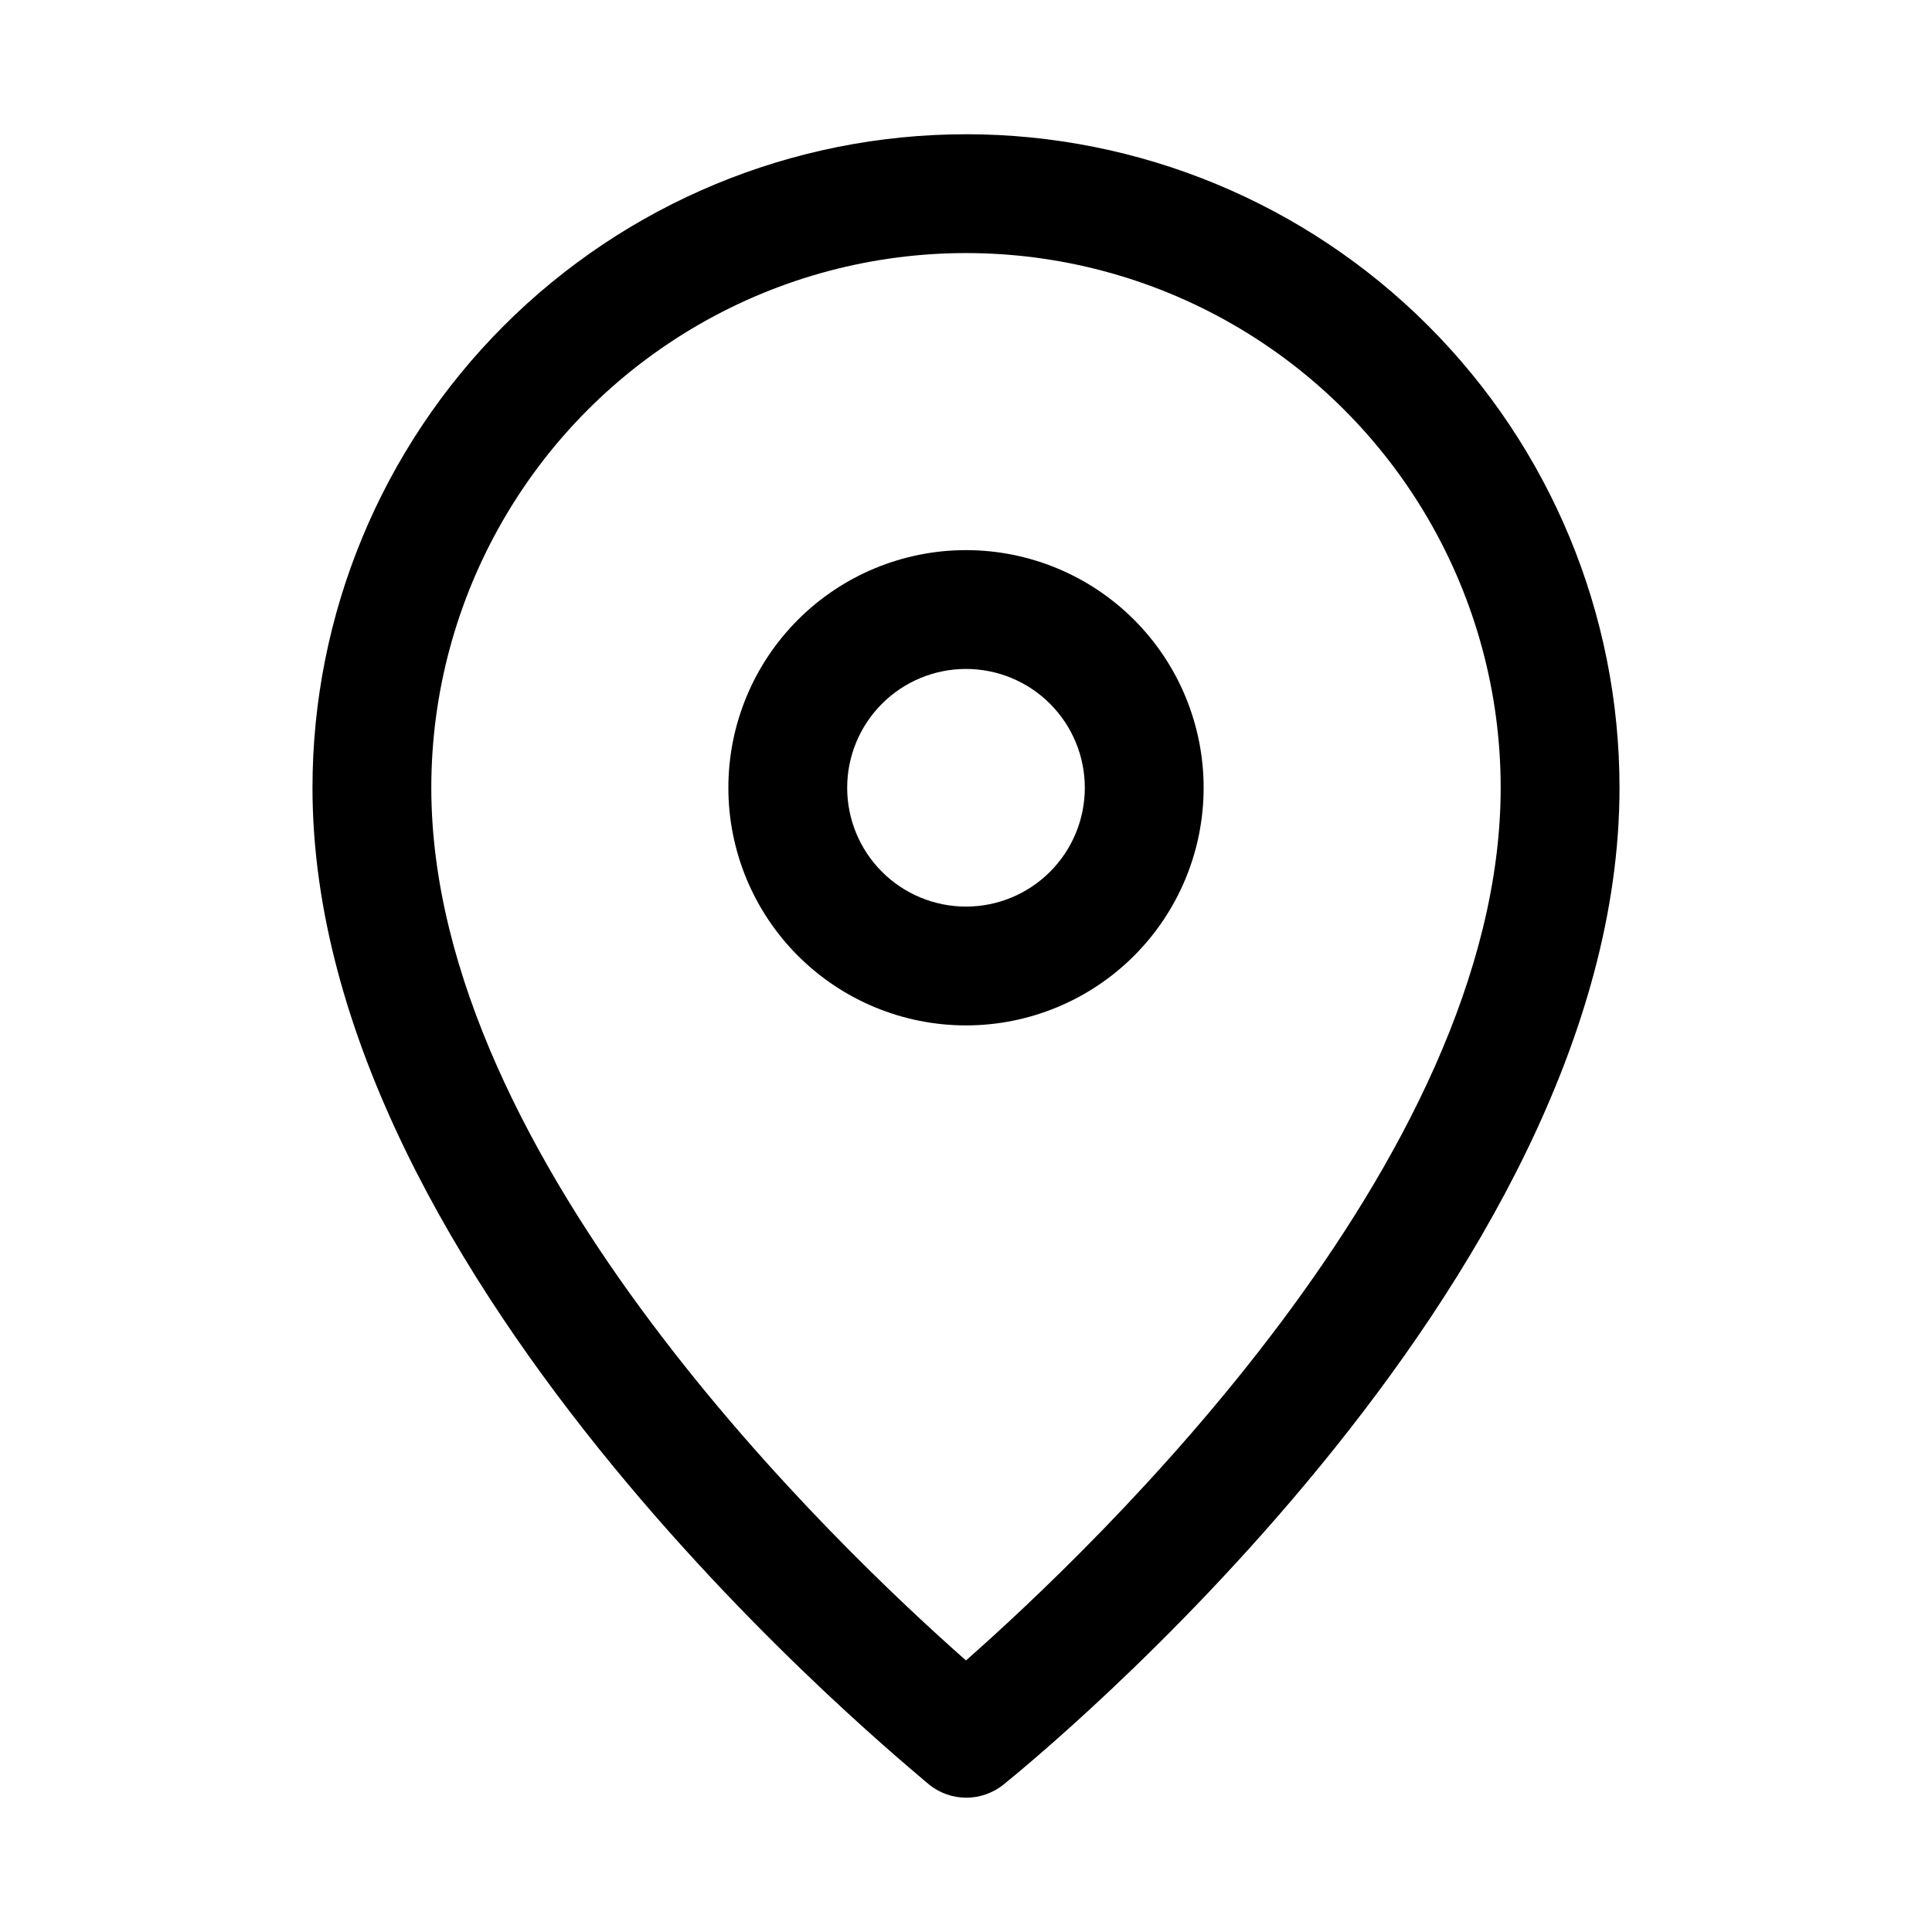
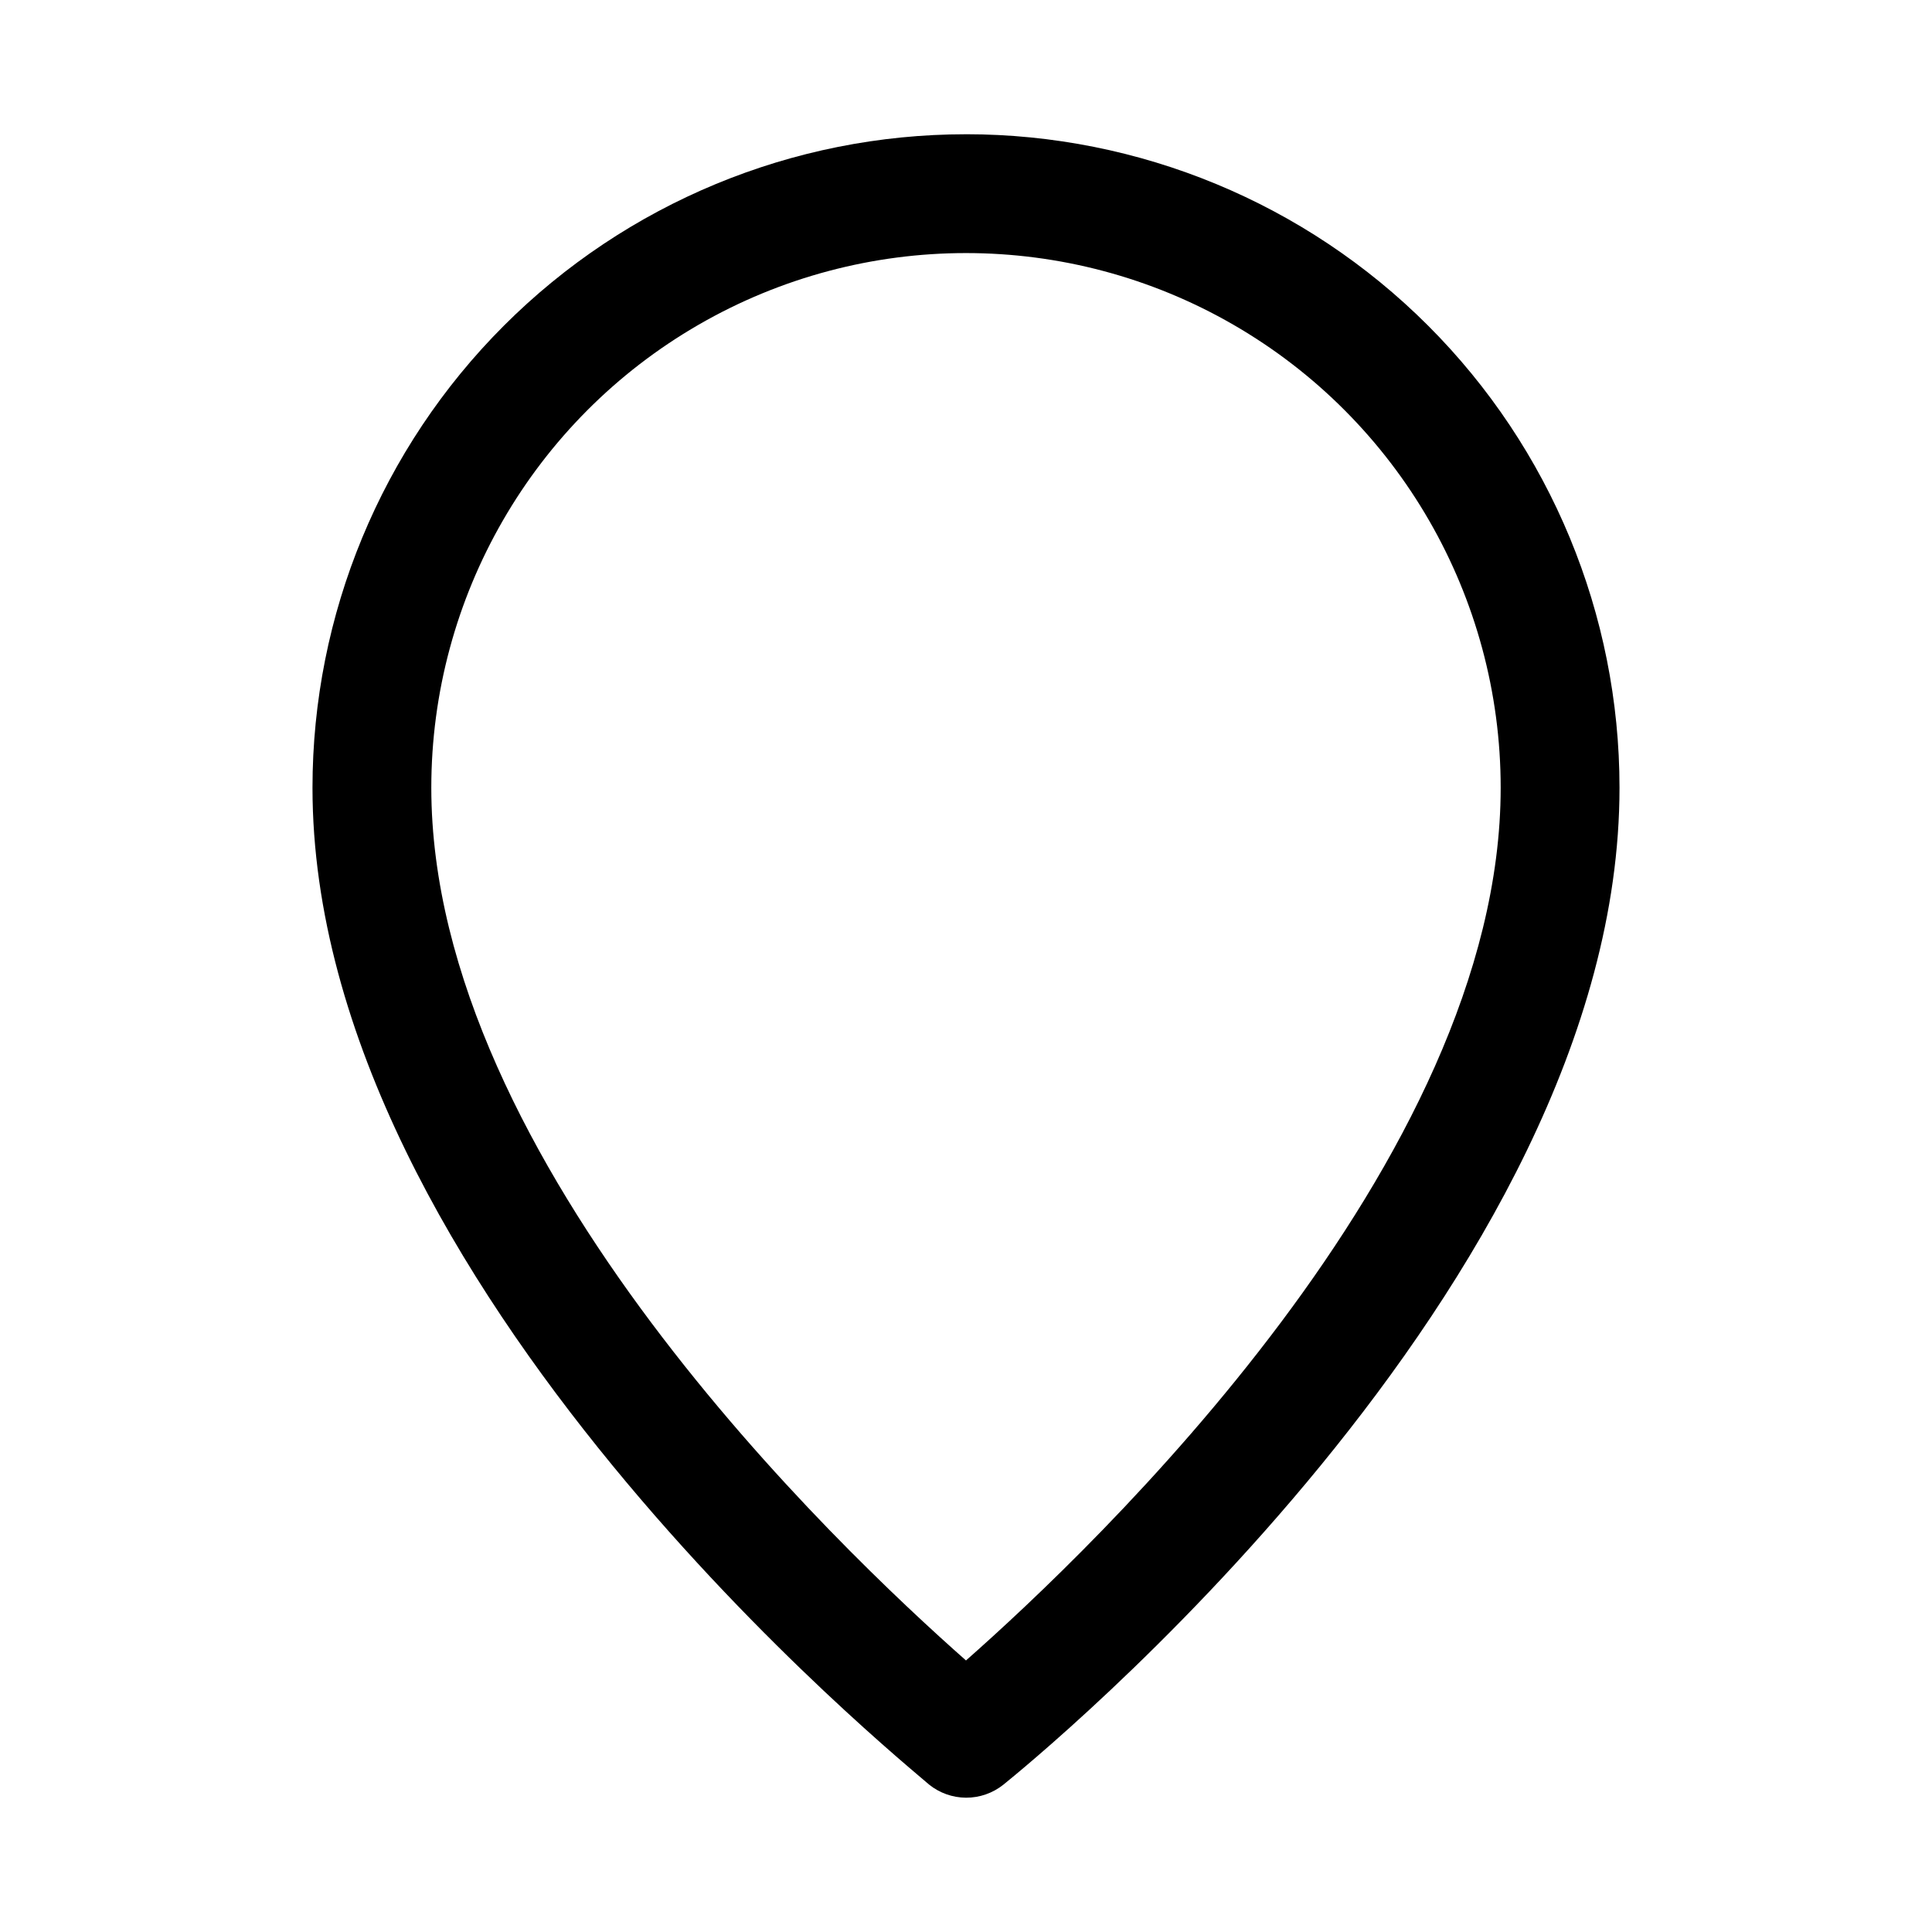
<svg xmlns="http://www.w3.org/2000/svg" fill="#000000" width="800px" height="800px" version="1.1" viewBox="144 144 512 512">
  <g>
    <path d="m400 179.58c-45.934 0-89.984 18.246-122.46 50.723-32.48 32.48-50.727 76.531-50.727 122.46 0 131.93 157.44 258.83 163.42 264.18l0.004 0.004c2.769 2.223 6.207 3.441 9.762 3.461 3.606 0.016 7.106-1.207 9.918-3.461 6.613-5.356 163.27-132.25 163.27-264.19 0-45.93-18.246-89.98-50.727-122.46-32.477-32.477-76.527-50.723-122.46-50.723zm0 404.46c-33.535-29.598-141.7-132.09-141.7-231.28 0-50.621 27.008-97.398 70.848-122.71 43.844-25.312 97.855-25.312 141.7 0 43.84 25.312 70.848 72.09 70.848 122.71 0 99.188-108.16 201.68-141.7 231.28z" />
-     <path d="m400 289.79c-16.703 0-32.723 6.637-44.531 18.445-11.812 11.812-18.445 27.828-18.445 44.531s6.633 32.723 18.445 44.531c11.809 11.812 27.828 18.445 44.531 18.445 16.699 0 32.719-6.633 44.531-18.445 11.809-11.809 18.445-27.828 18.445-44.531s-6.637-32.719-18.445-44.531c-11.812-11.809-27.832-18.445-44.531-18.445zm0 94.465c-8.352 0-16.363-3.316-22.266-9.223-5.906-5.906-9.223-13.914-9.223-22.266s3.316-16.359 9.223-22.266c5.902-5.902 13.914-9.223 22.266-9.223s16.359 3.32 22.266 9.223c5.902 5.906 9.223 13.914 9.223 22.266s-3.32 16.359-9.223 22.266c-5.906 5.906-13.914 9.223-22.266 9.223z" />
  </g>
</svg>